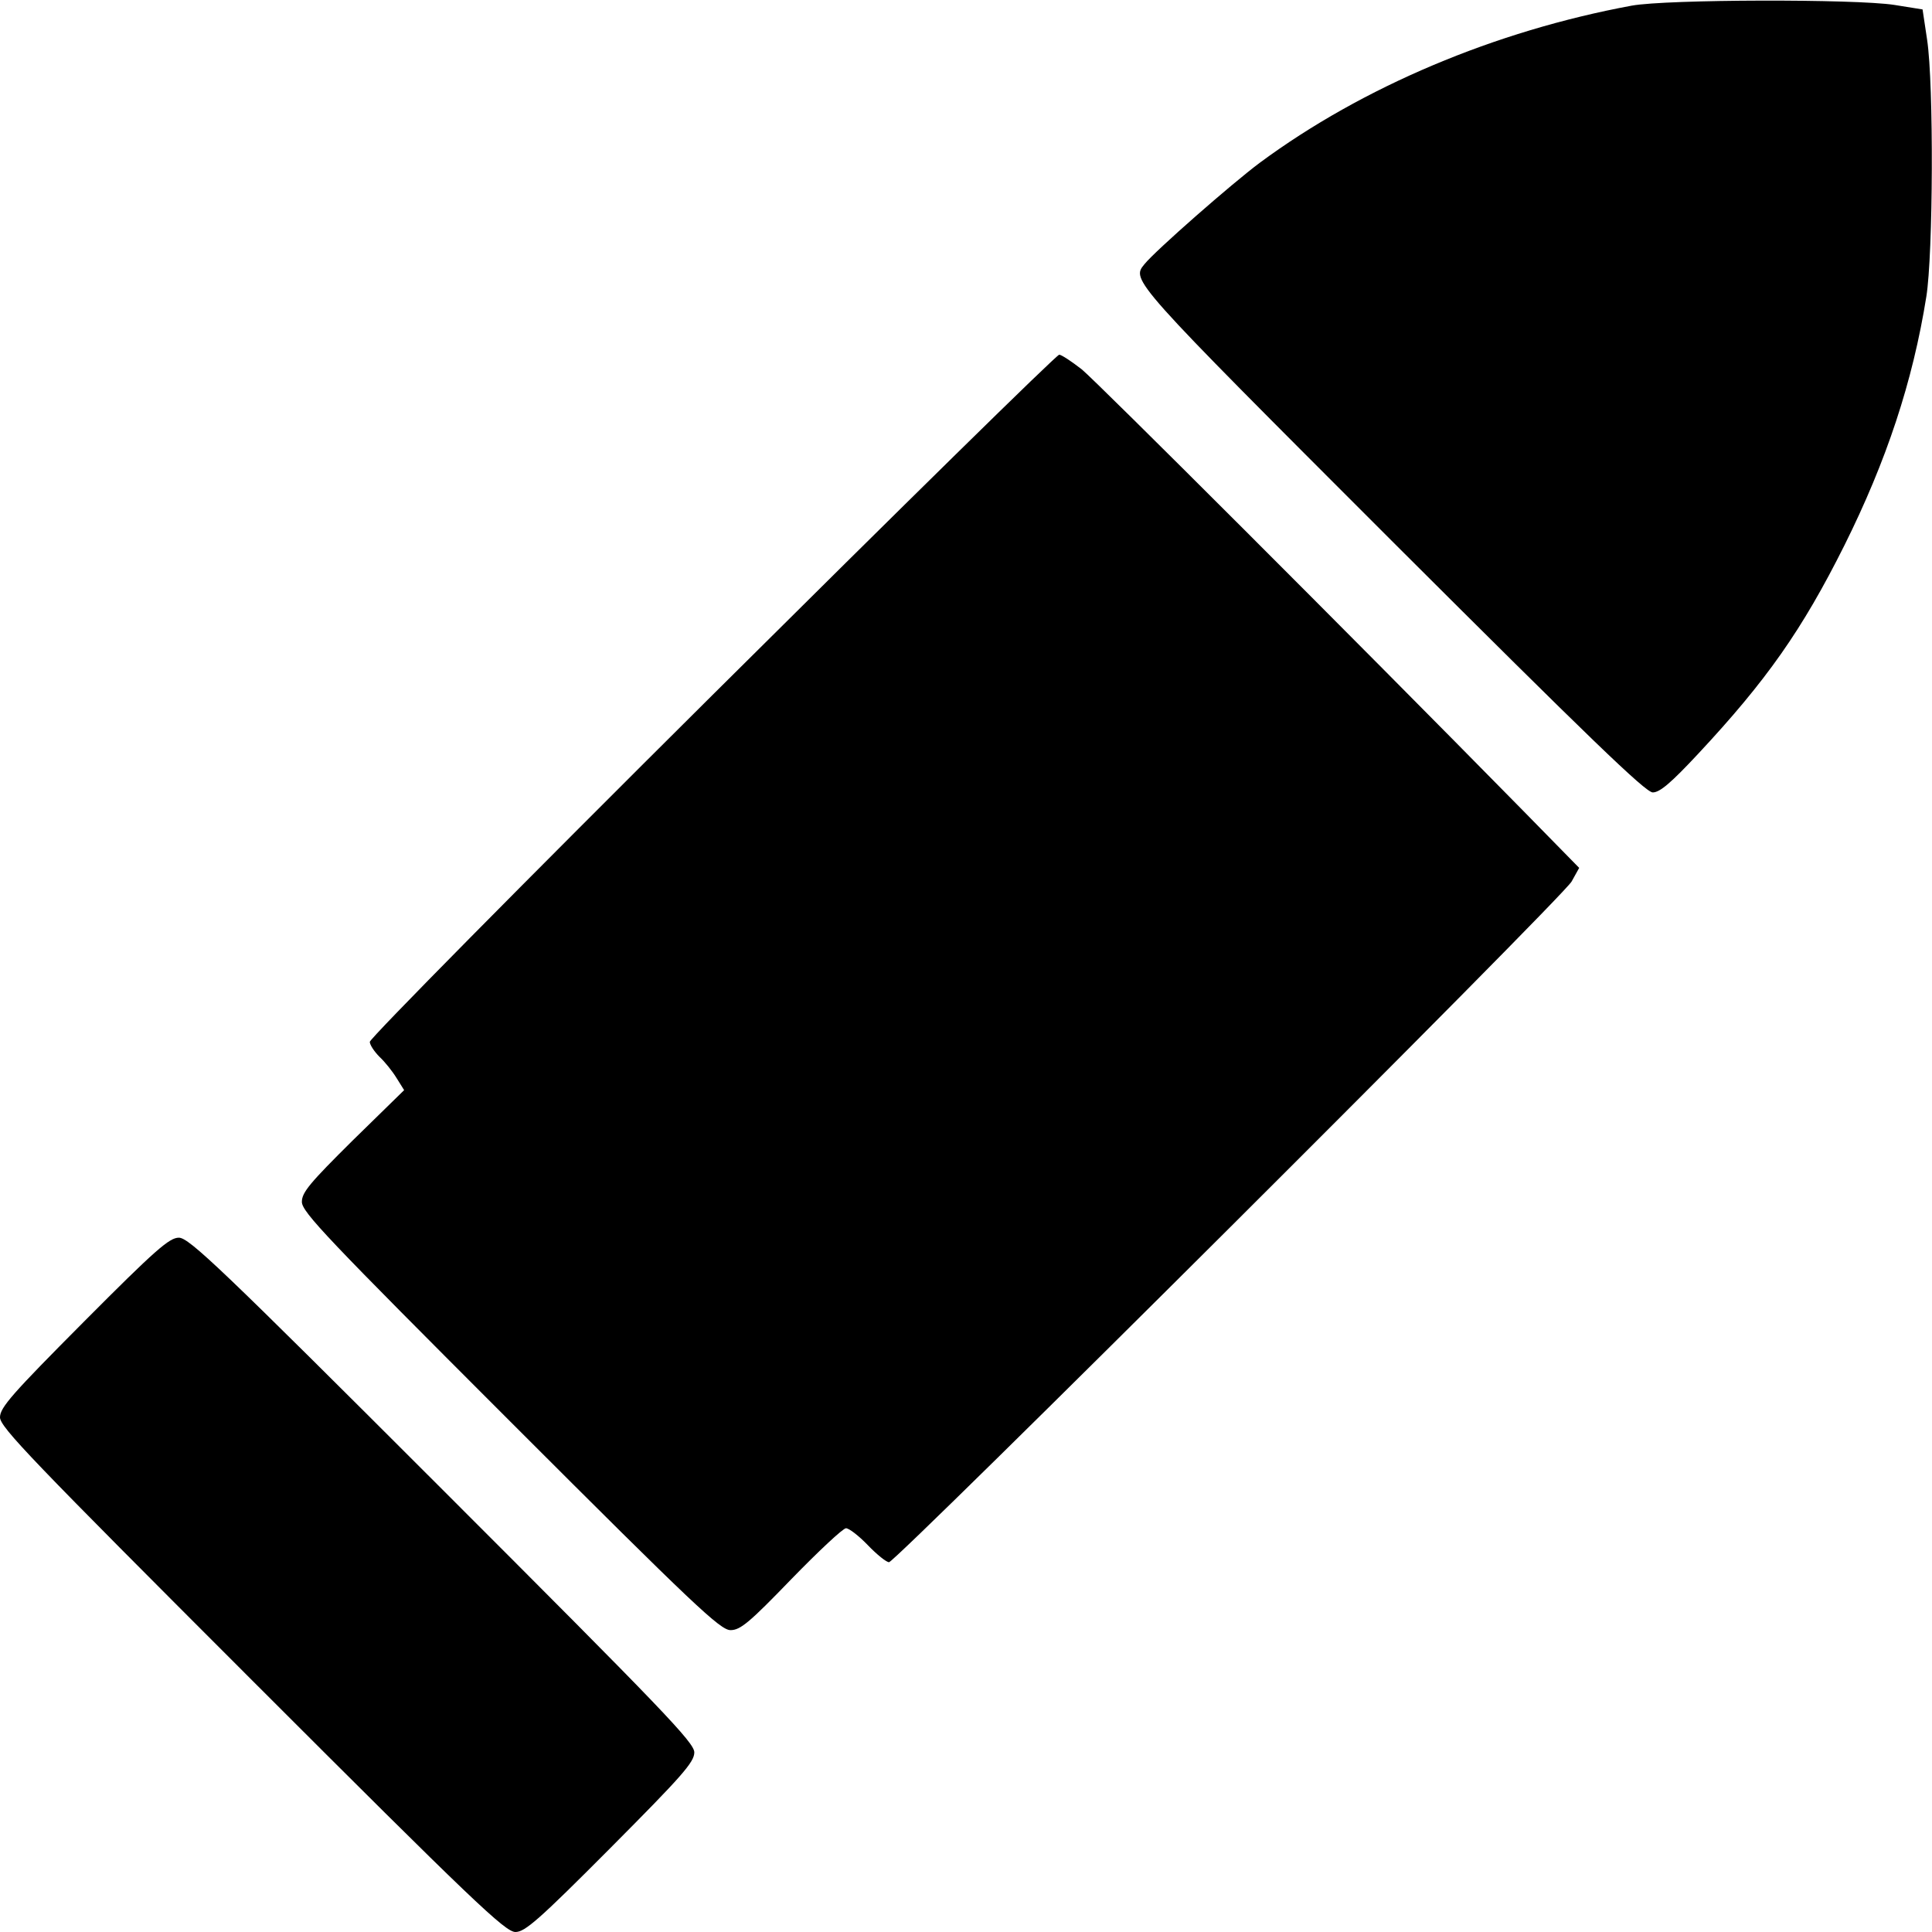
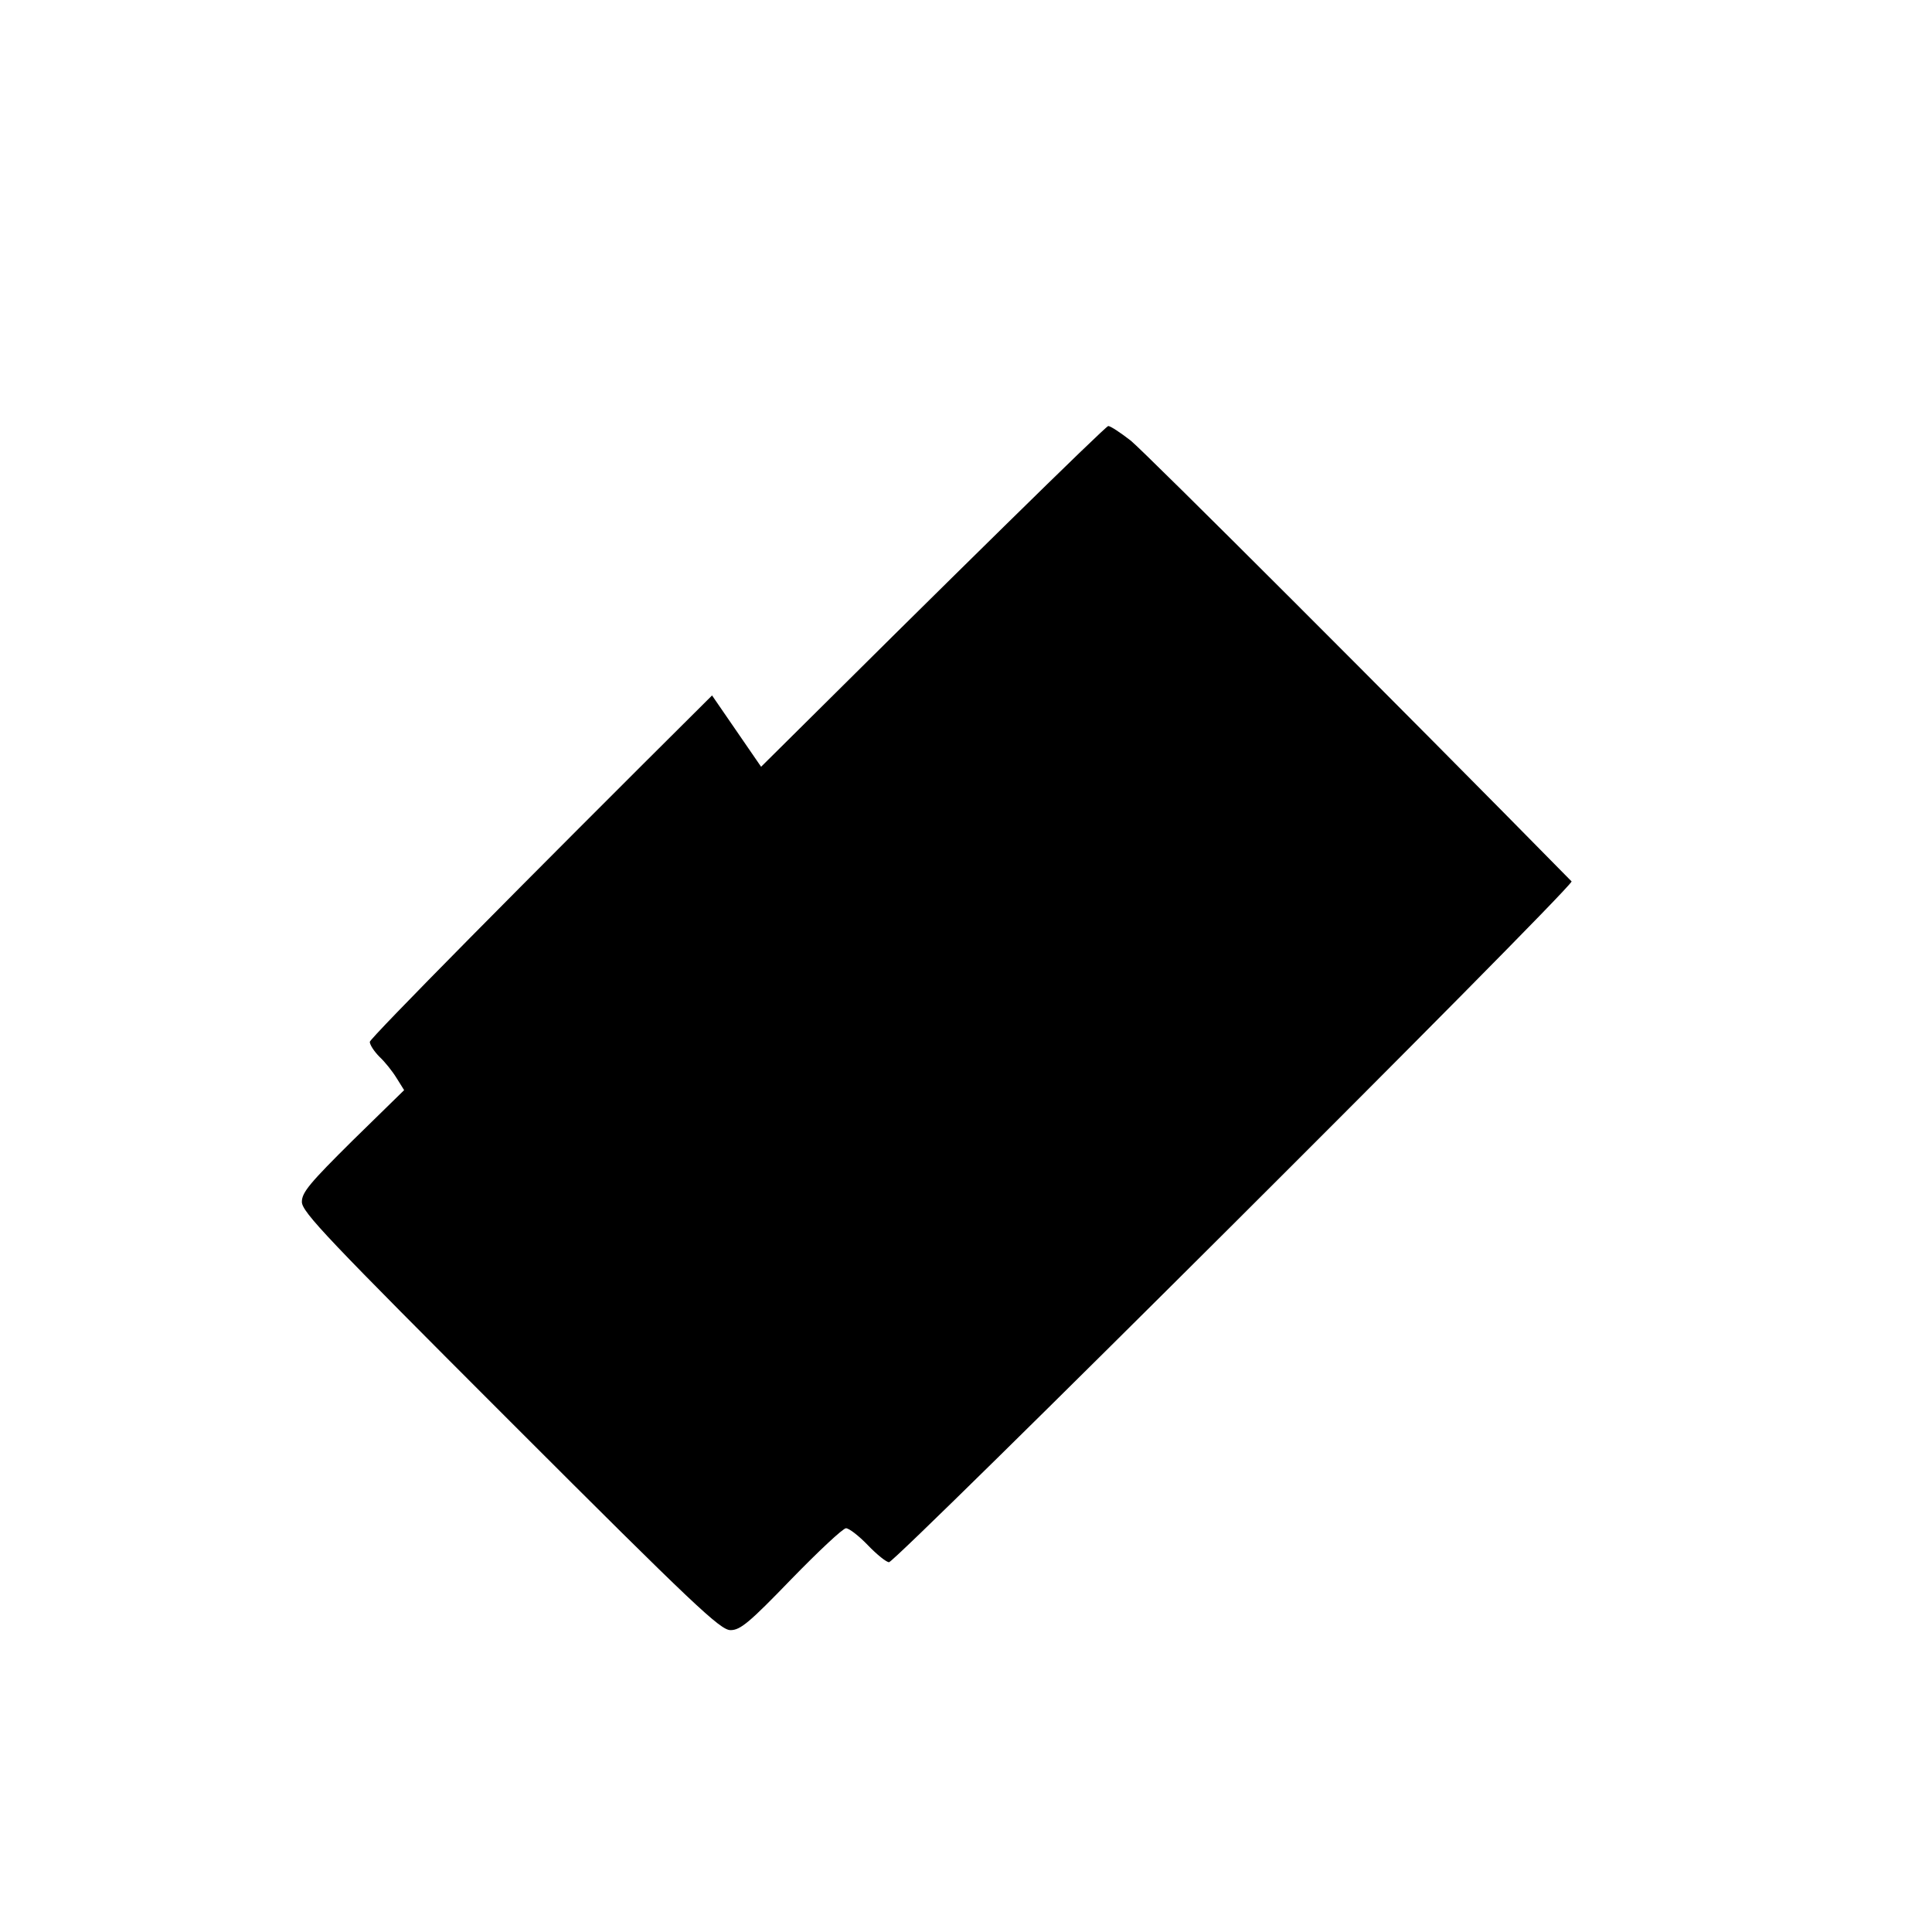
<svg xmlns="http://www.w3.org/2000/svg" version="1.0" width="512" height="512" viewBox="0 0 512 512" preserveAspectRatio="xMidYMid meet">
  <g transform="translate(0,512) scale(0.1,-0.1)" fill="#000000" stroke="none">
-     <path d="M4324 5105 c-362 -67 -713 -215 -985 -416 -74 -55 -278 -234 -306 -269 -35 -43 -39 -39 655 -733 524 -523 673 -667 692 -667 19 0 49 26 120 102 182 195 276 329 388 553 111 223 181 433 217 659 18 112 20 562 2 681 l-12 80 -75 12 c-104 16 -603 15 -696 -2z" />
-     <path d="M1887 3277 c-499 -496 -907 -909 -907 -918 0 -8 12 -26 26 -40 14 -13 34 -38 45 -56 l20 -32 -136 -133 c-114 -113 -135 -138 -135 -163 0 -27 68 -98 553 -583 488 -488 556 -552 583 -552 26 0 50 20 161 135 72 74 137 135 145 135 8 0 34 -20 58 -45 24 -25 49 -45 56 -45 18 0 1788 1764 1809 1804 l20 36 -150 153 c-459 467 -1127 1134 -1168 1168 -27 21 -54 39 -60 39 -7 0 -420 -406 -920 -903z" />
-     <path d="M222 1617 c-189 -190 -222 -227 -222 -253 0 -26 84 -113 668 -697 586 -586 671 -667 698 -667 25 0 61 31 252 223 189 190 222 227 222 253 0 26 -84 113 -668 697 -586 586 -671 667 -698 667 -25 0 -61 -31 -252 -223z" />
+     <path d="M1887 3277 c-499 -496 -907 -909 -907 -918 0 -8 12 -26 26 -40 14 -13 34 -38 45 -56 l20 -32 -136 -133 c-114 -113 -135 -138 -135 -163 0 -27 68 -98 553 -583 488 -488 556 -552 583 -552 26 0 50 20 161 135 72 74 137 135 145 135 8 0 34 -20 58 -45 24 -25 49 -45 56 -45 18 0 1788 1764 1809 1804 c-459 467 -1127 1134 -1168 1168 -27 21 -54 39 -60 39 -7 0 -420 -406 -920 -903z" />
  </g>
</svg>